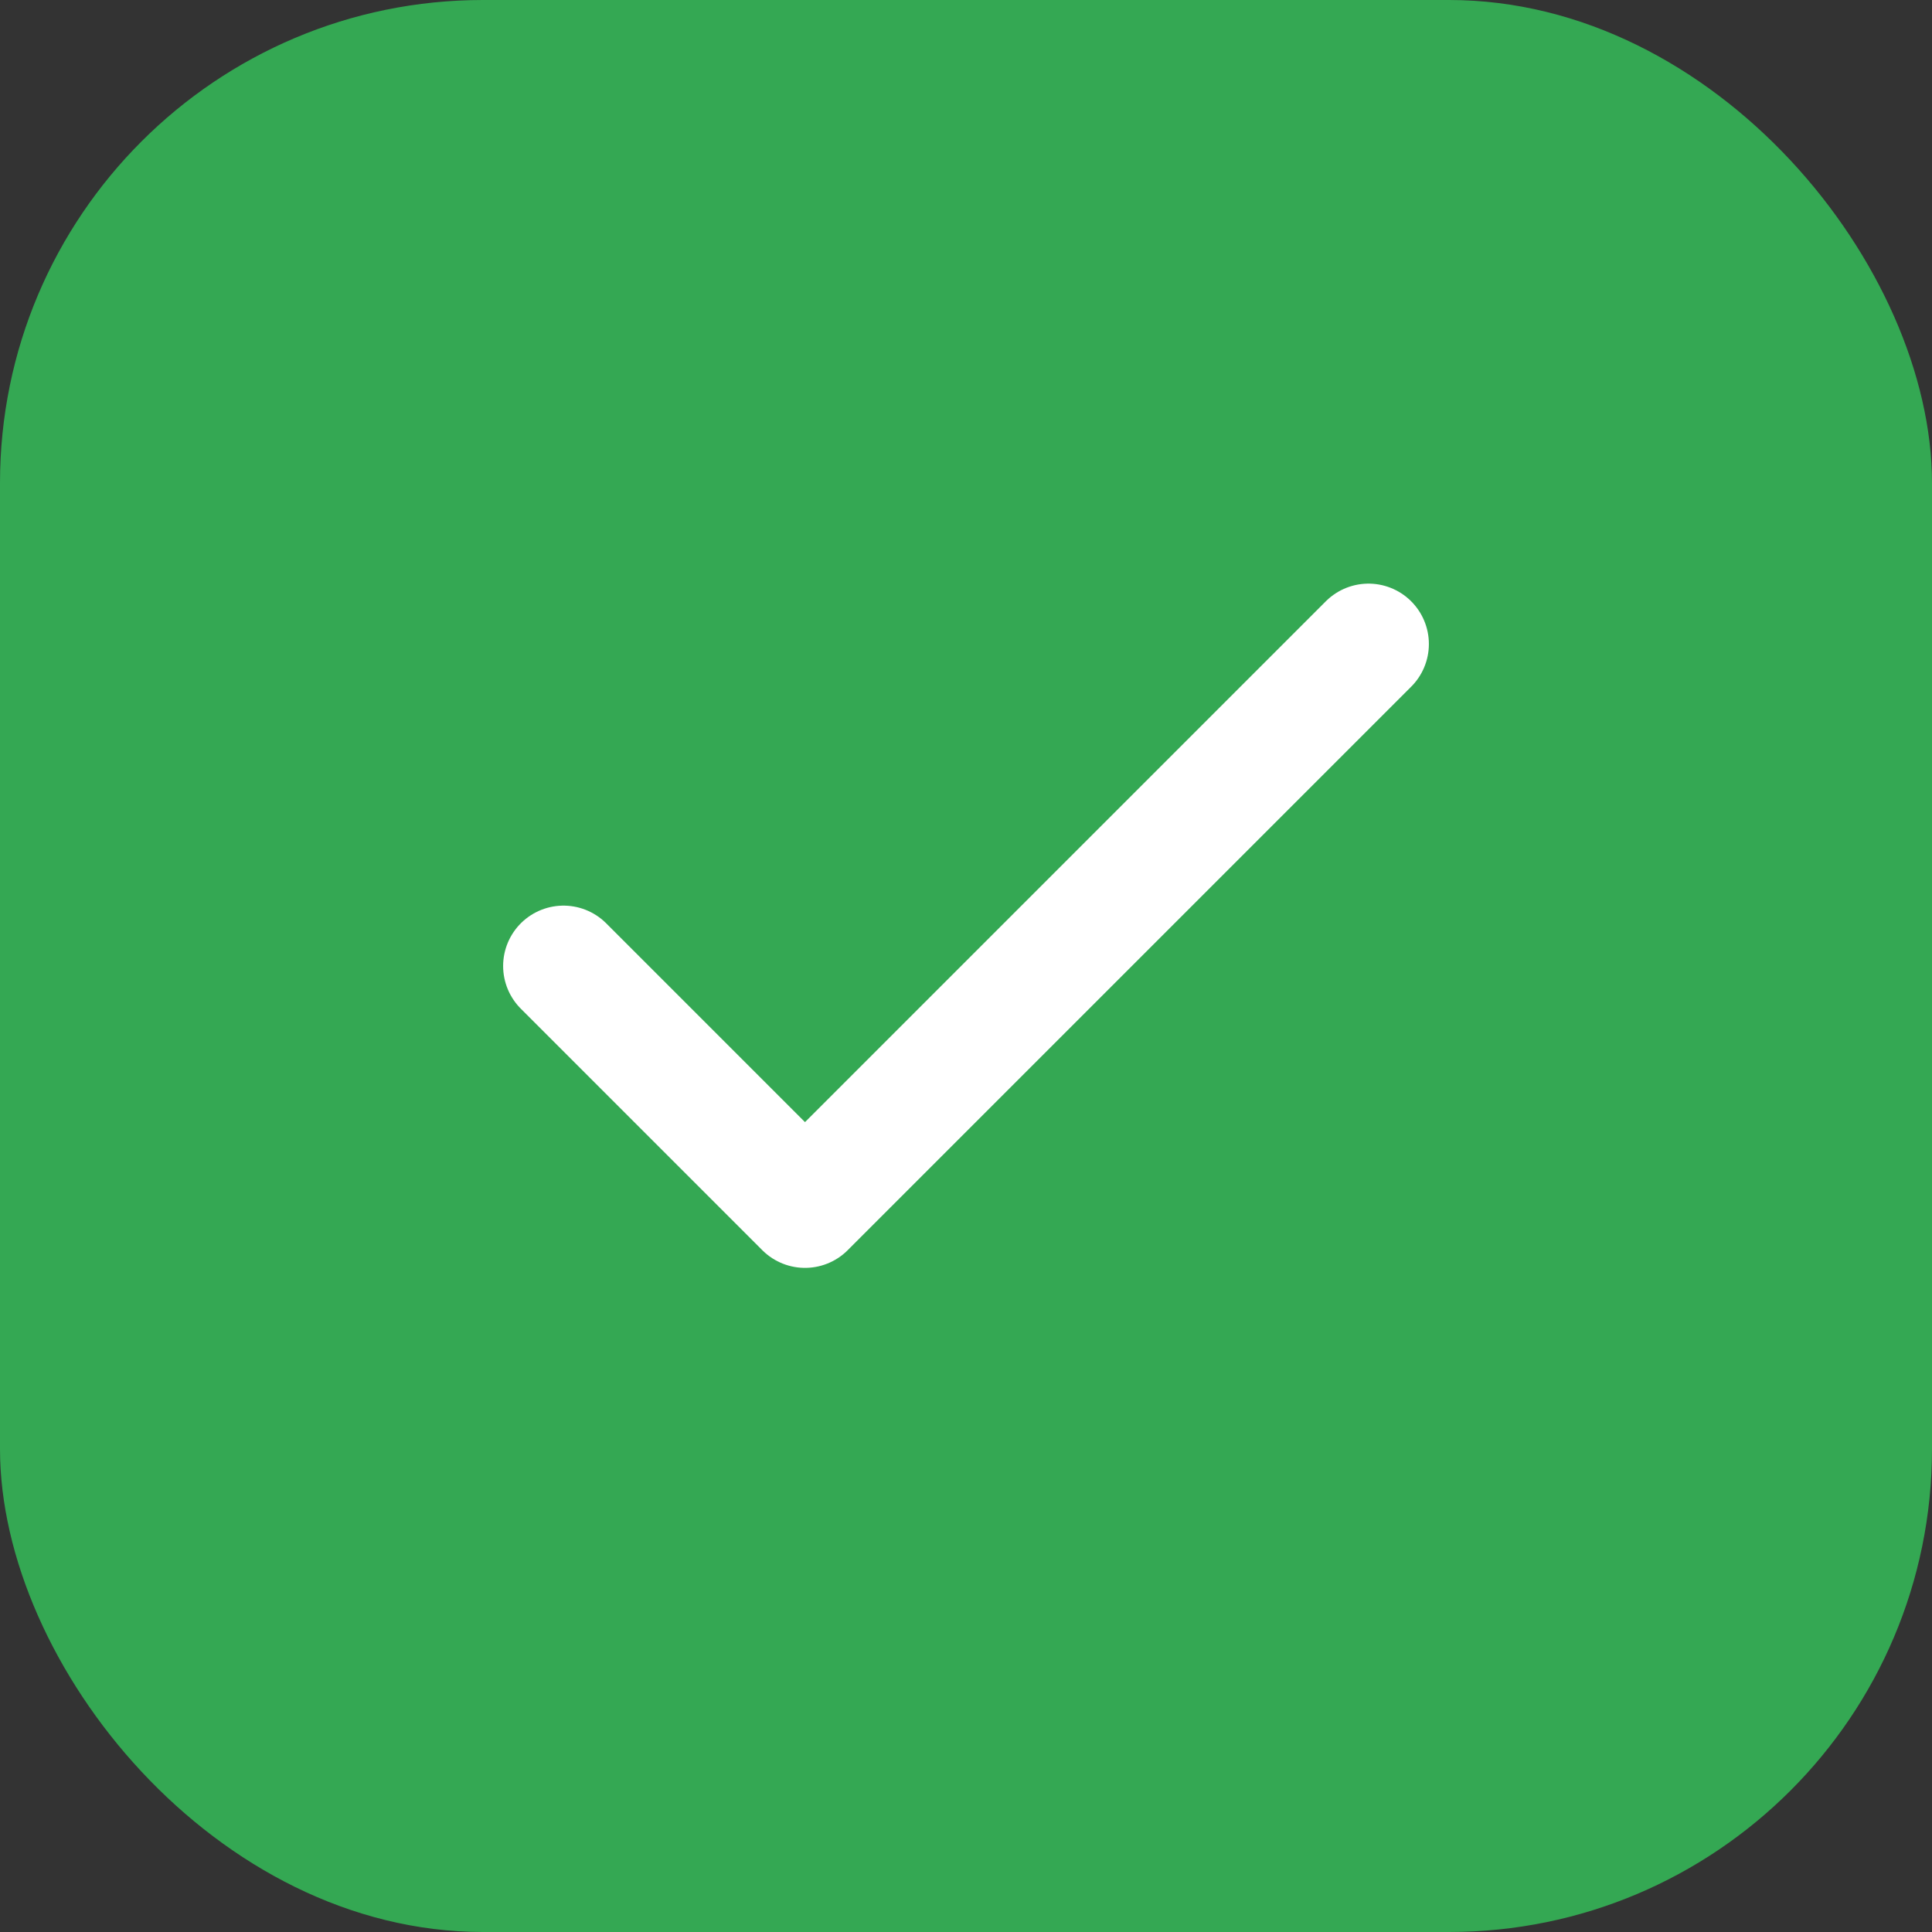
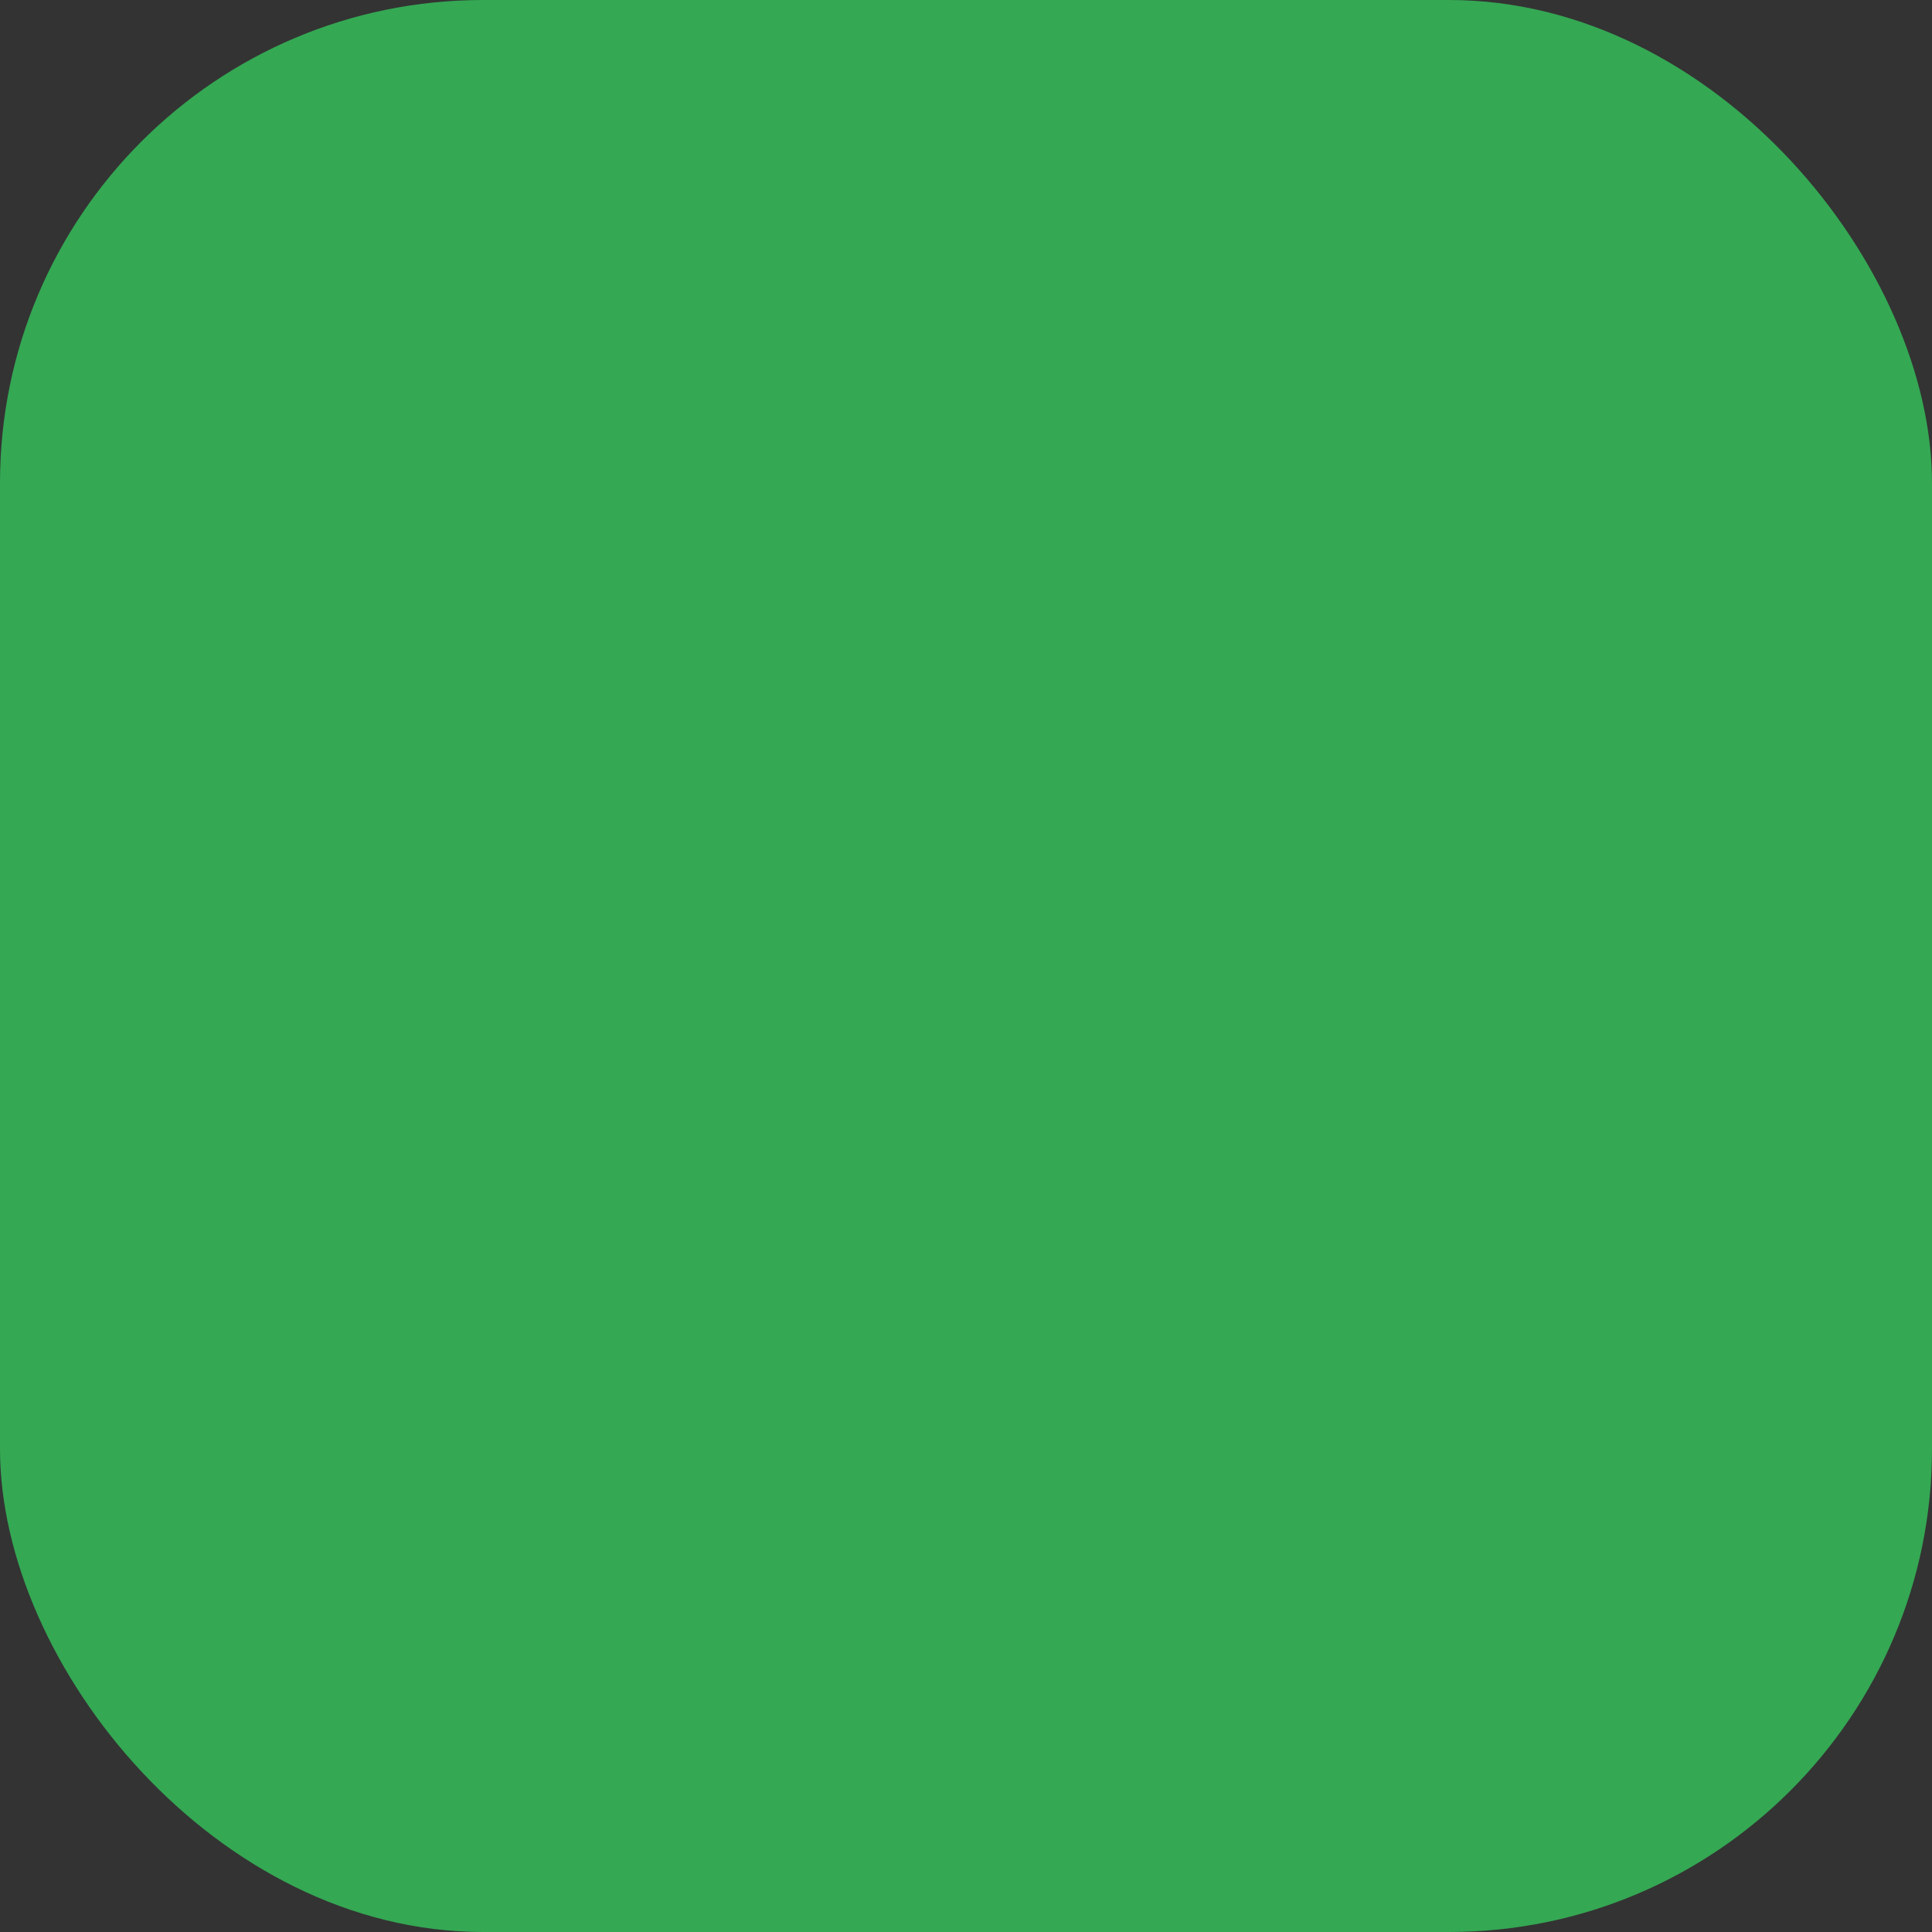
<svg xmlns="http://www.w3.org/2000/svg" width="48" height="48" viewBox="0 0 24 24" fill="none">
  <rect x="0" y="0" width="24" height="24" fill="#333333" stroke="none" />
  <rect width="24" height="24" rx="6" fill="#34A853" />
-   <path d="M7 12l3 3 7-7" stroke="white" stroke-width="1.5" stroke-linecap="round" stroke-linejoin="round" />
</svg>